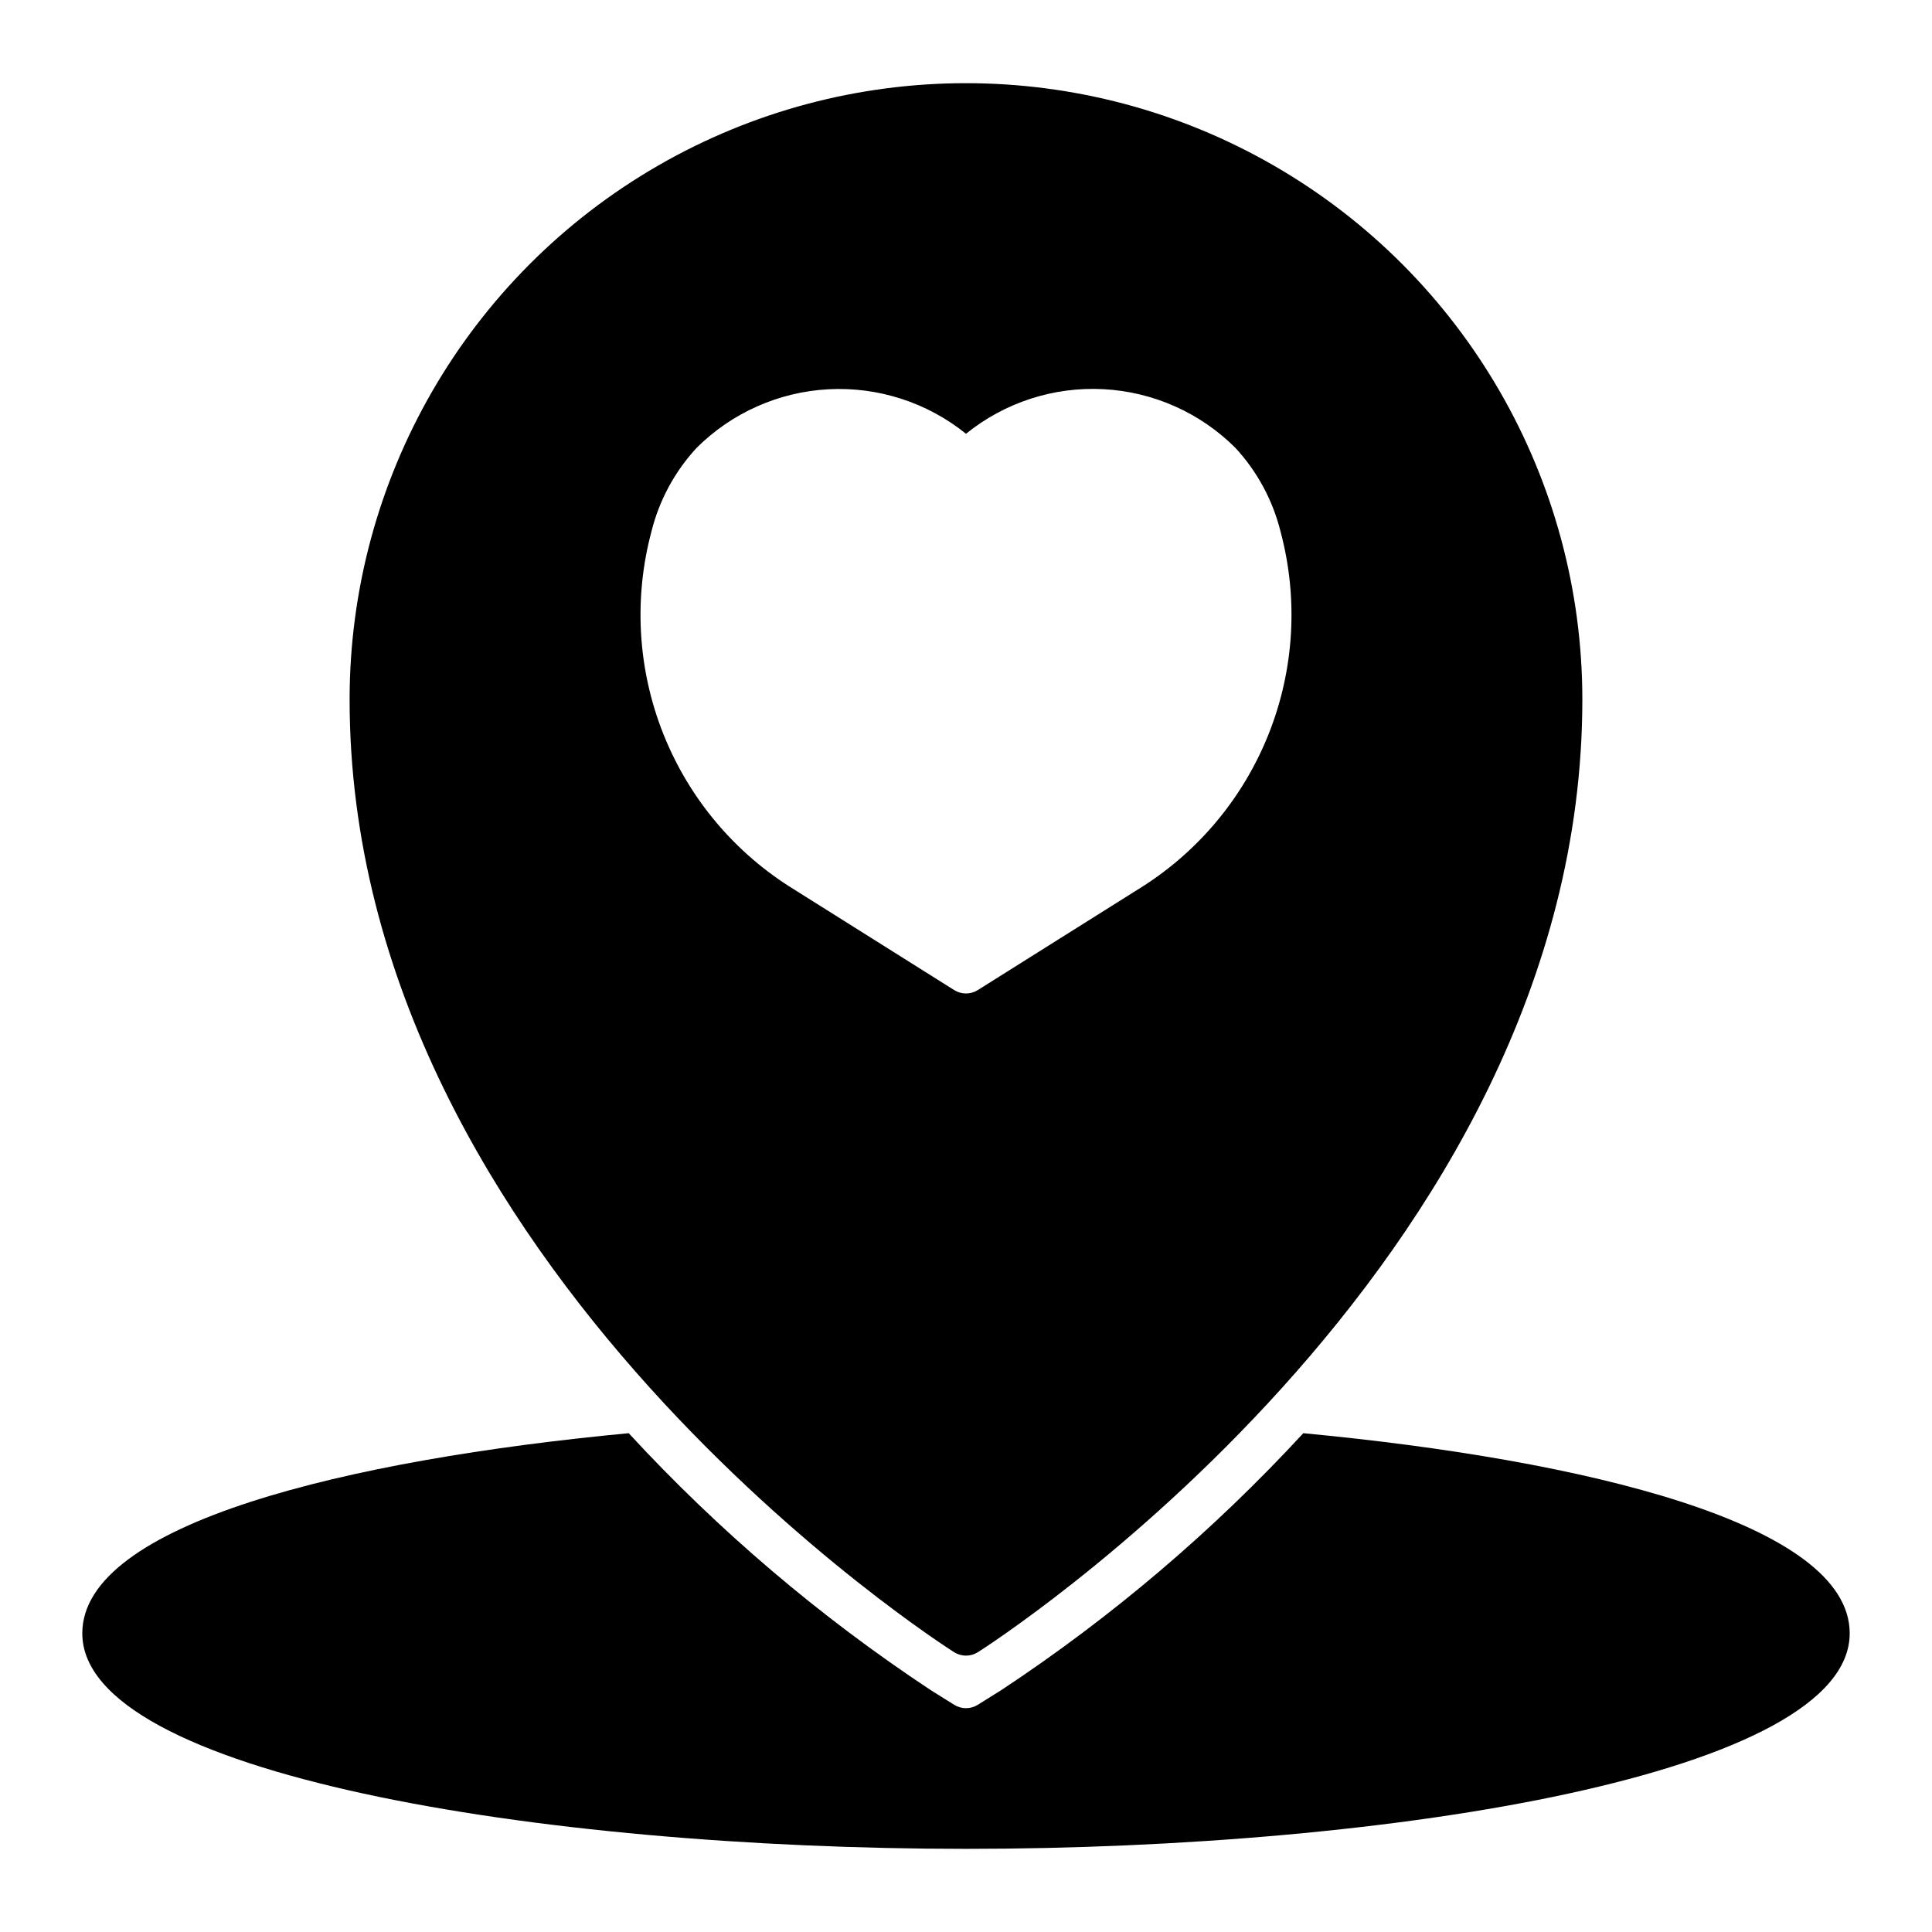
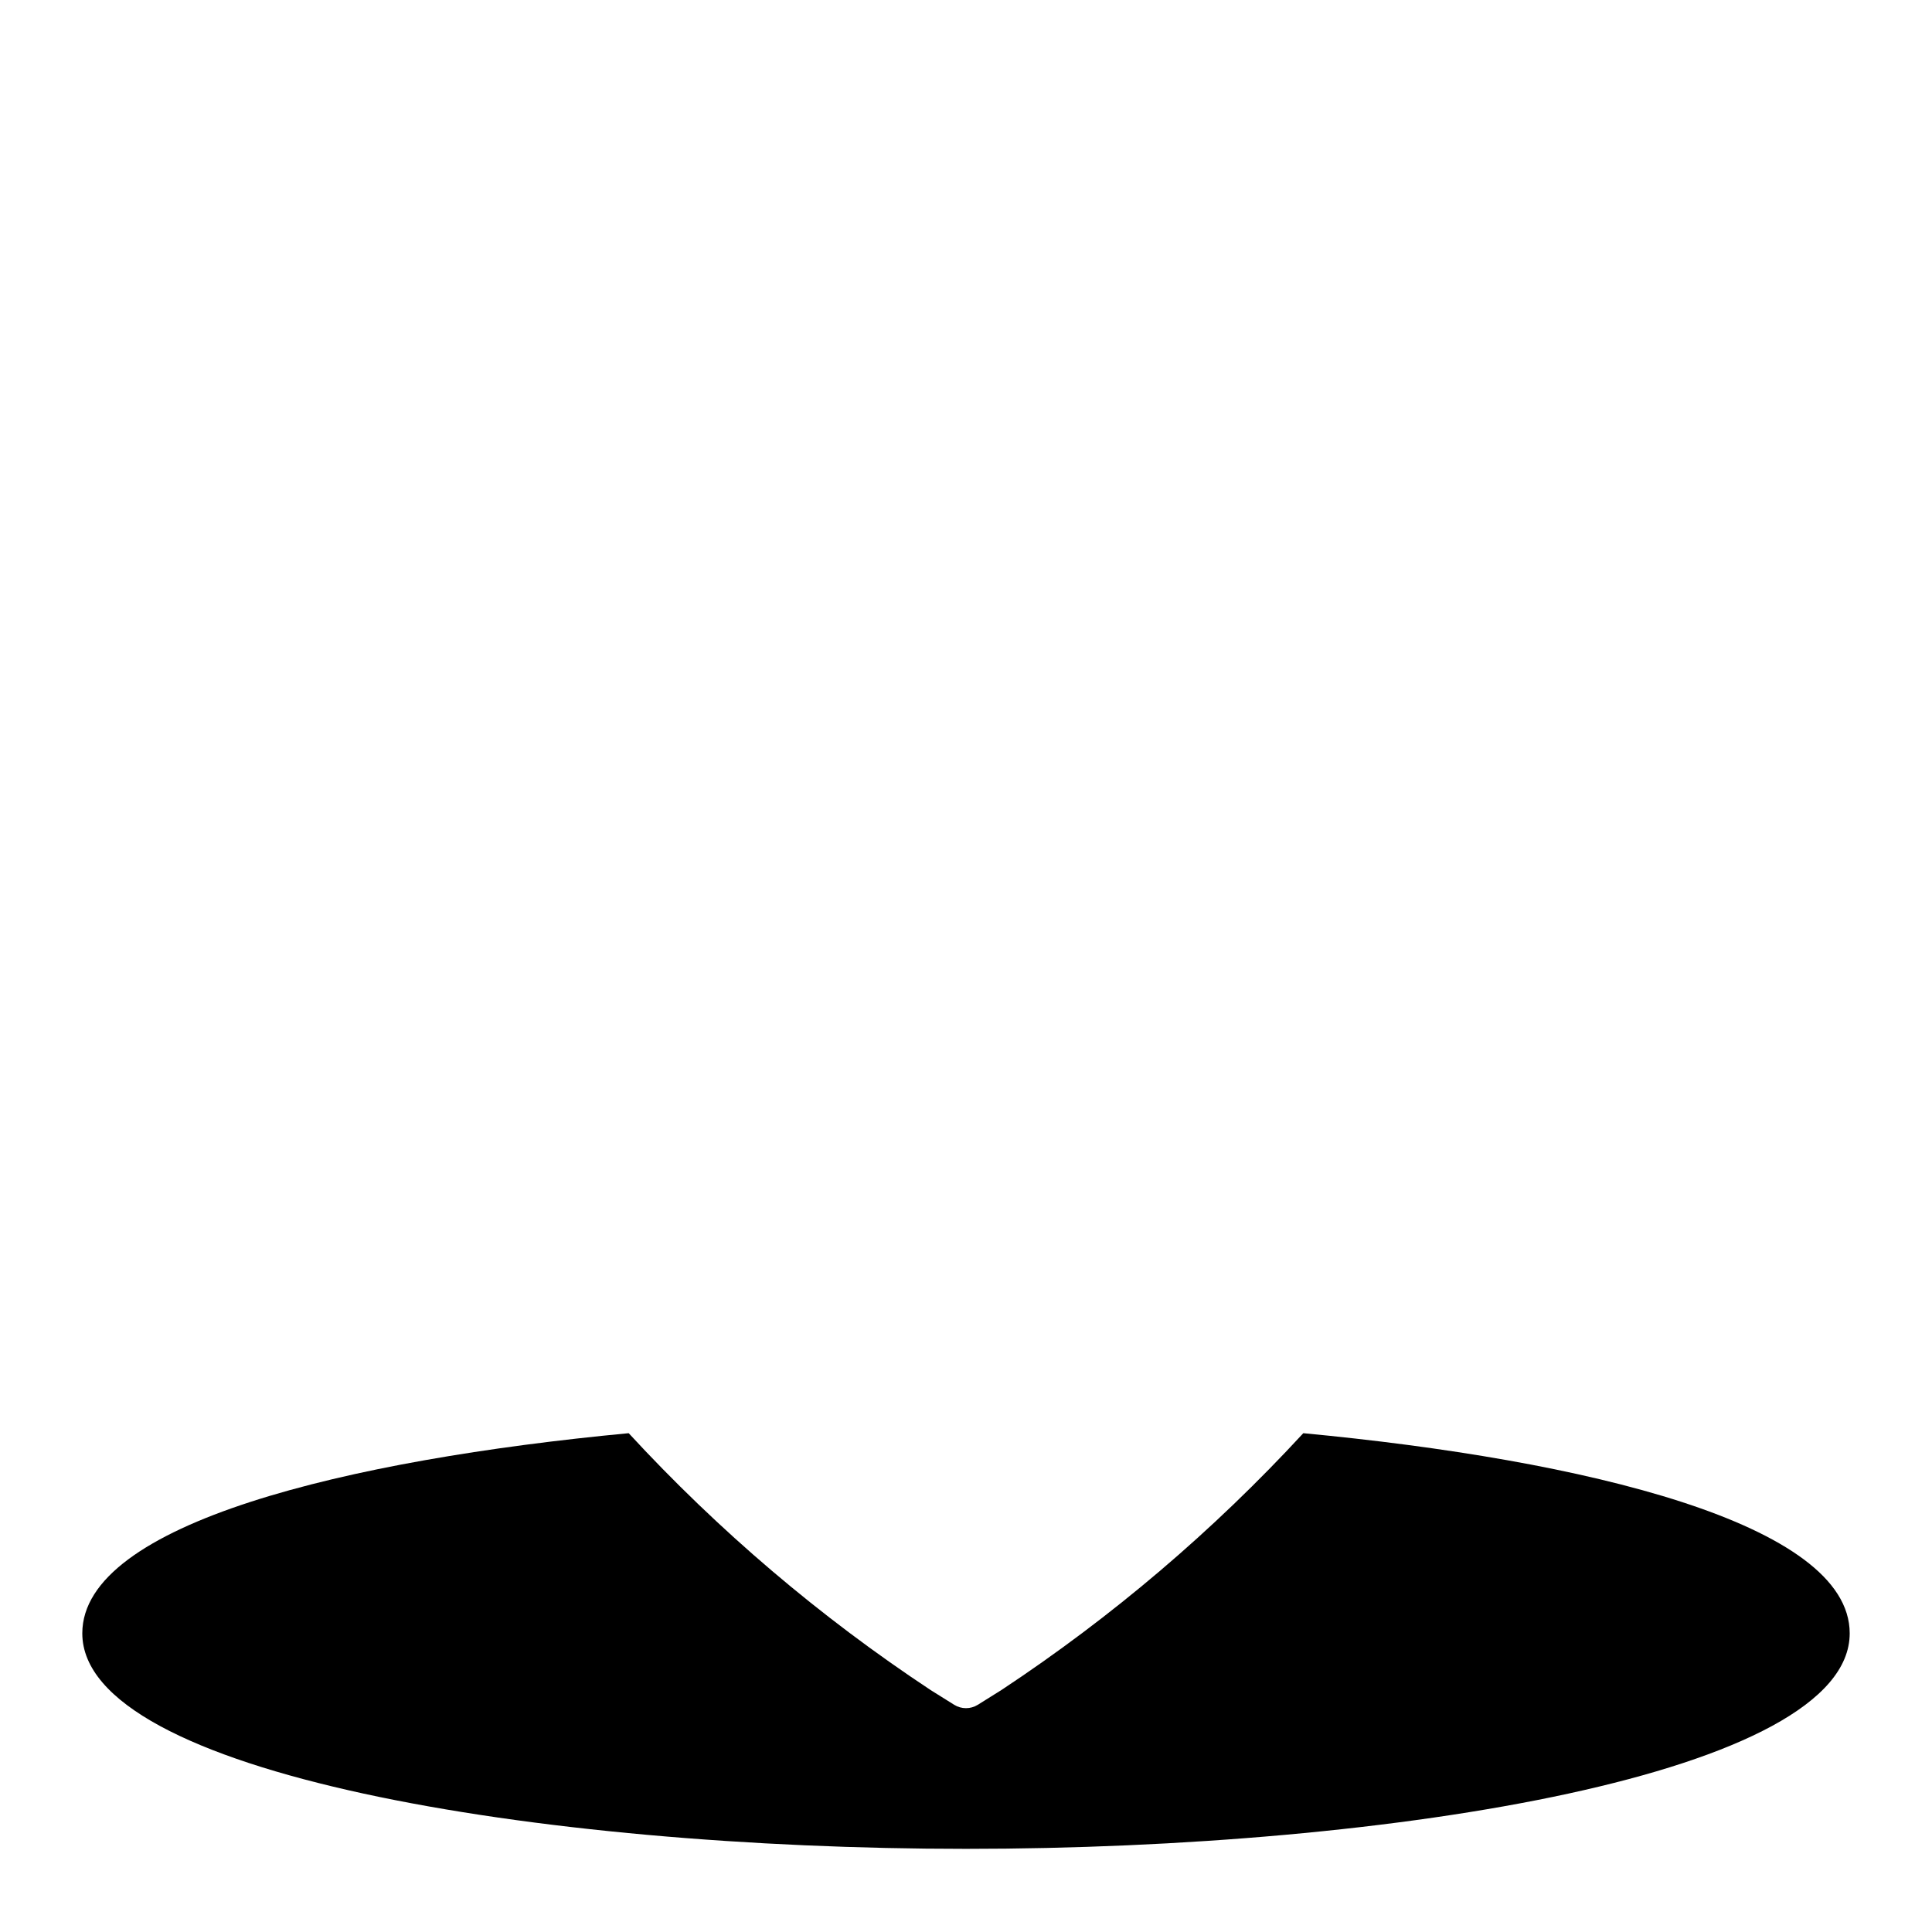
<svg xmlns="http://www.w3.org/2000/svg" fill="#000000" width="800px" height="800px" version="1.1" viewBox="144 144 512 512">
  <g>
-     <path d="m396.87 581.86c1.914 1.199 4.344 1.199 6.258 0 1.602-1 160.21-101.92 160.21-252.47 0-58.359-31.133-112.29-81.672-141.46-50.539-29.18-112.81-29.18-163.34 0-50.539 29.176-81.676 83.102-81.676 141.46 0 150.55 158.61 251.47 160.22 252.47zm-80.238-296.97c2.055-8.277 6.164-15.902 11.949-22.172 9.344-9.324 21.805-14.863 34.988-15.559 13.18-0.695 26.156 3.508 36.43 11.797 10.266-8.305 23.242-12.516 36.43-11.82 13.188 0.695 25.652 6.242 34.988 15.578 5.785 6.269 9.891 13.898 11.945 22.176 4.754 17.789 3.633 36.637-3.199 53.738-6.832 17.102-19.004 31.535-34.707 41.152l-42.316 26.594c-1.918 1.211-4.363 1.211-6.281 0l-42.312-26.594c-15.703-9.617-27.875-24.051-34.707-41.152-6.832-17.098-7.957-35.949-3.207-53.738z" />
    <path d="m489.39 523.81c-23.824 25.832-50.684 48.684-79.996 68.059l-6.266 3.918c-1.918 1.195-4.344 1.195-6.258 0l-6.262-3.914v-0.004c-29.316-19.375-56.176-42.227-80-68.059-74.348 7.035-144.8 23.879-144.8 53.043 0 37.098 120.66 57.109 234.19 57.109 113.53 0 234.19-20.016 234.19-57.109 0.004-29.164-70.449-46.008-144.8-53.043z" />
  </g>
</svg>